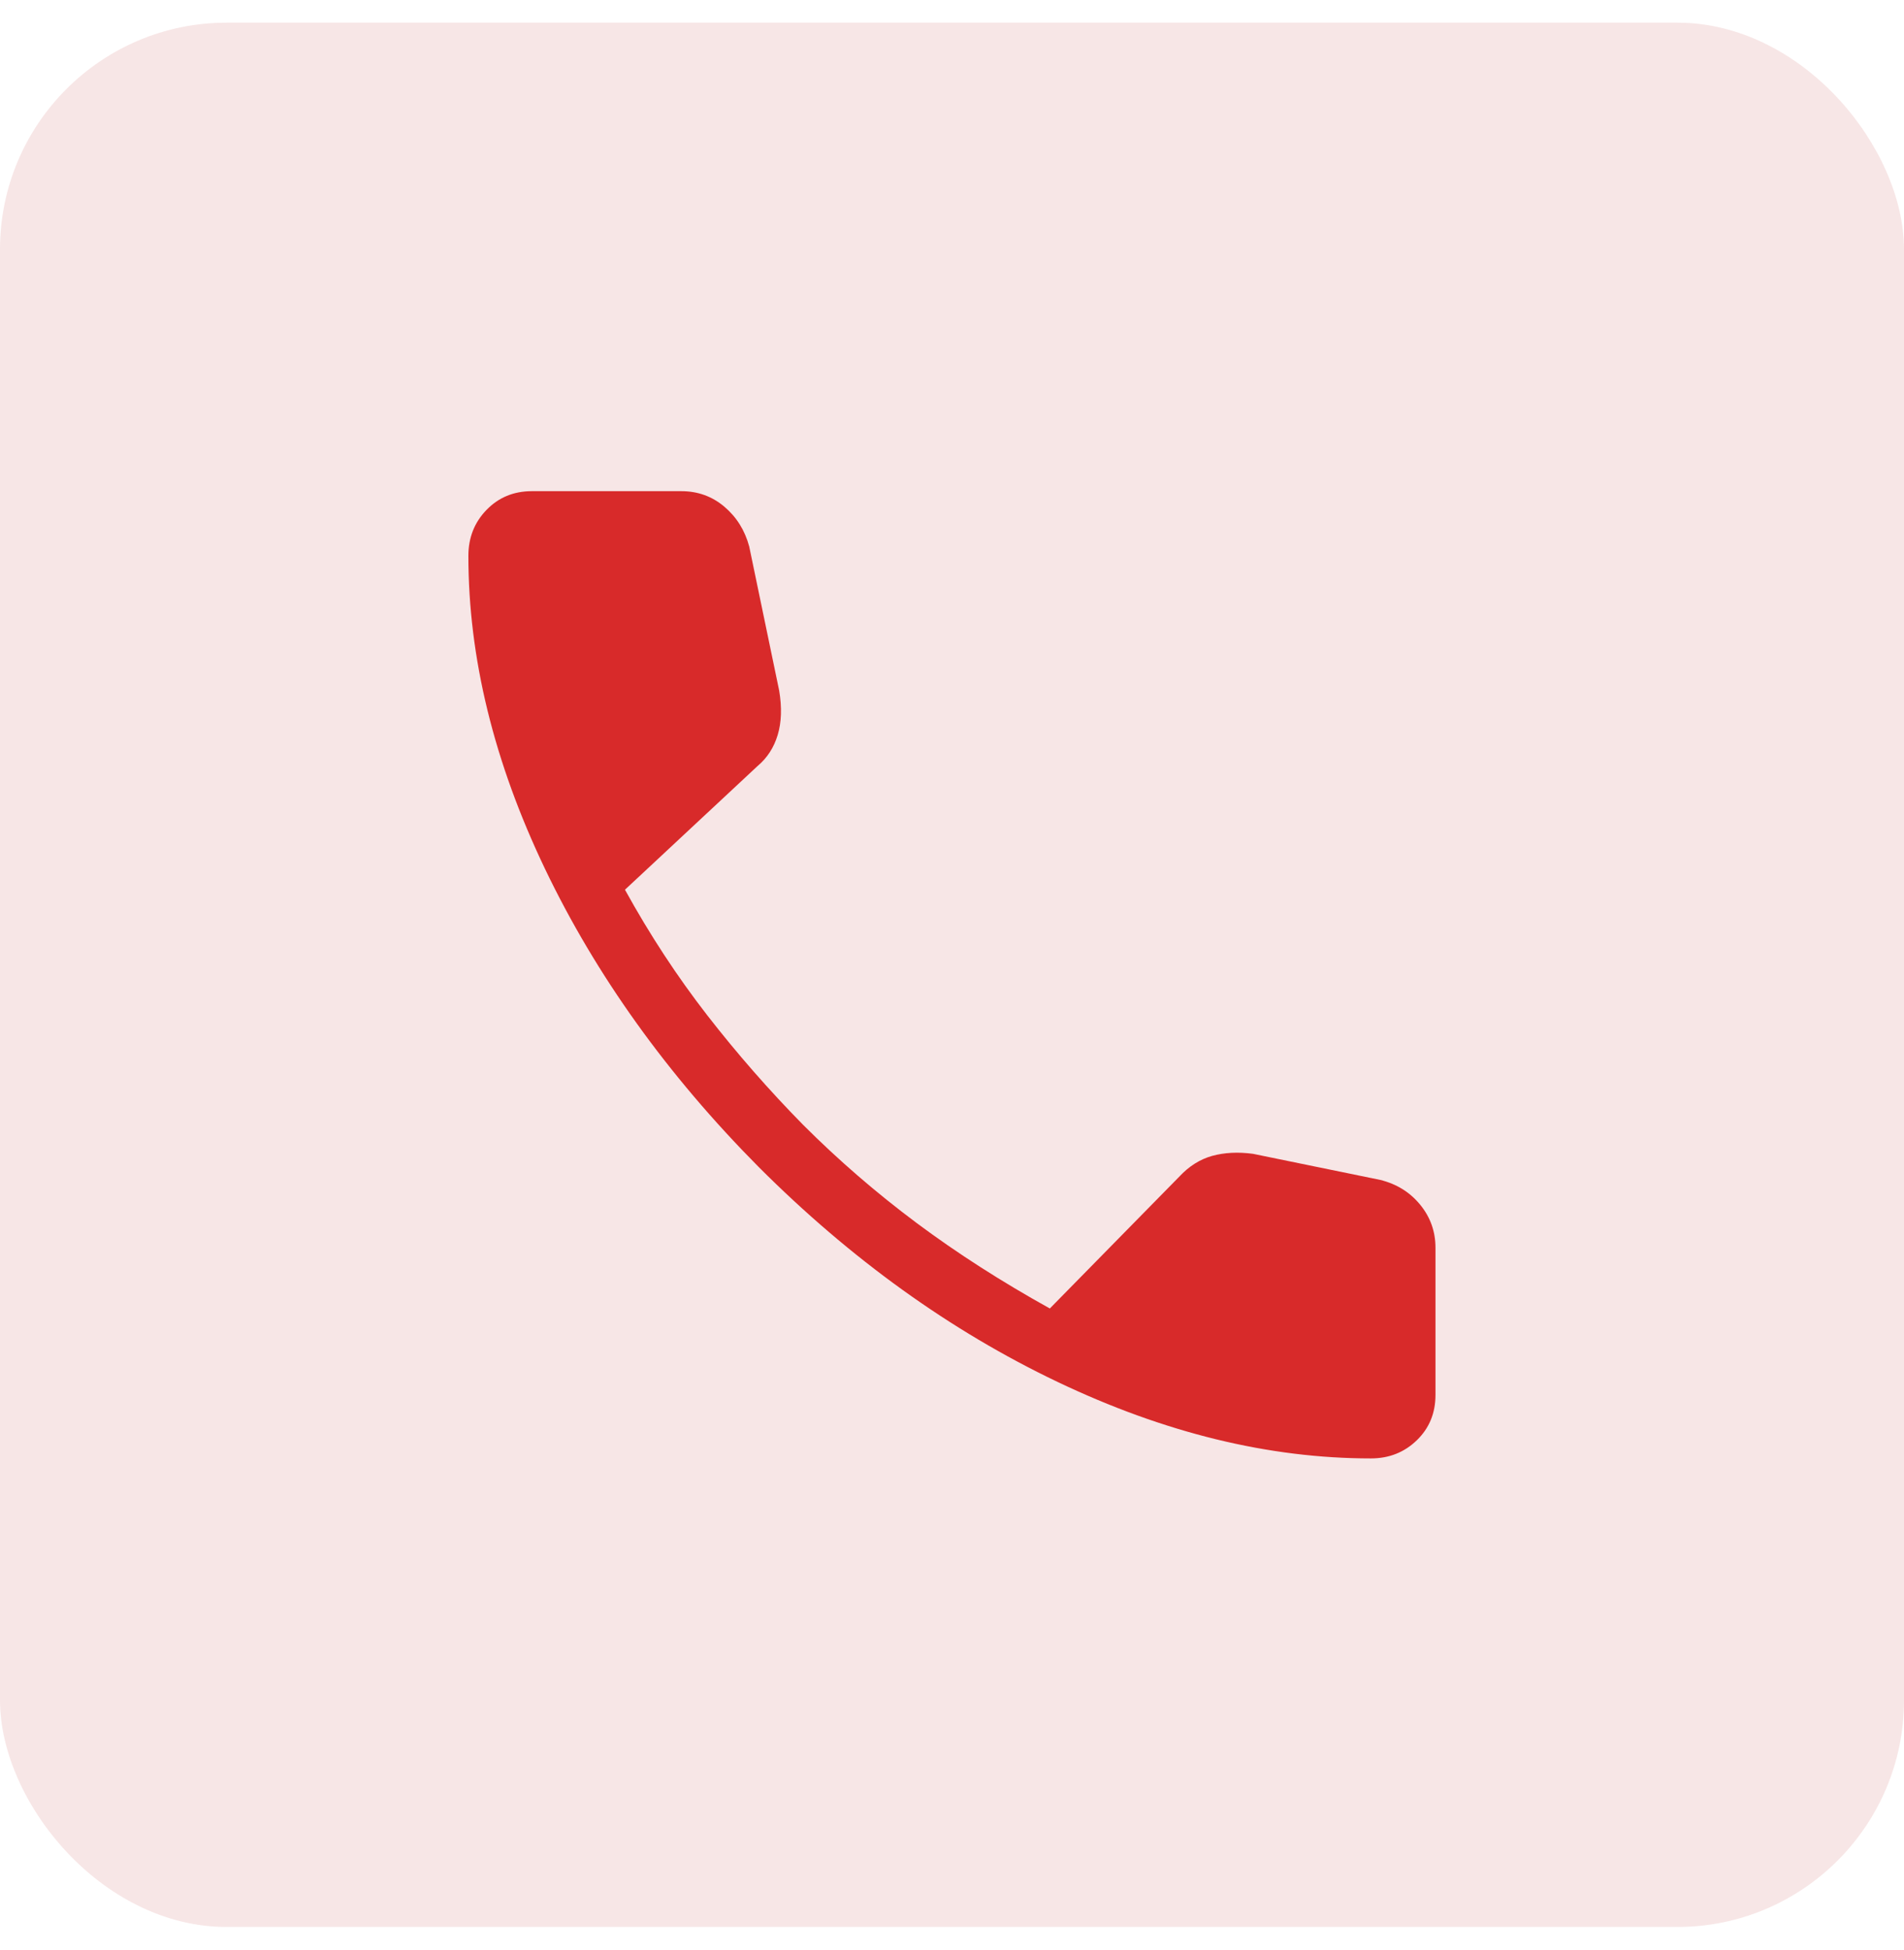
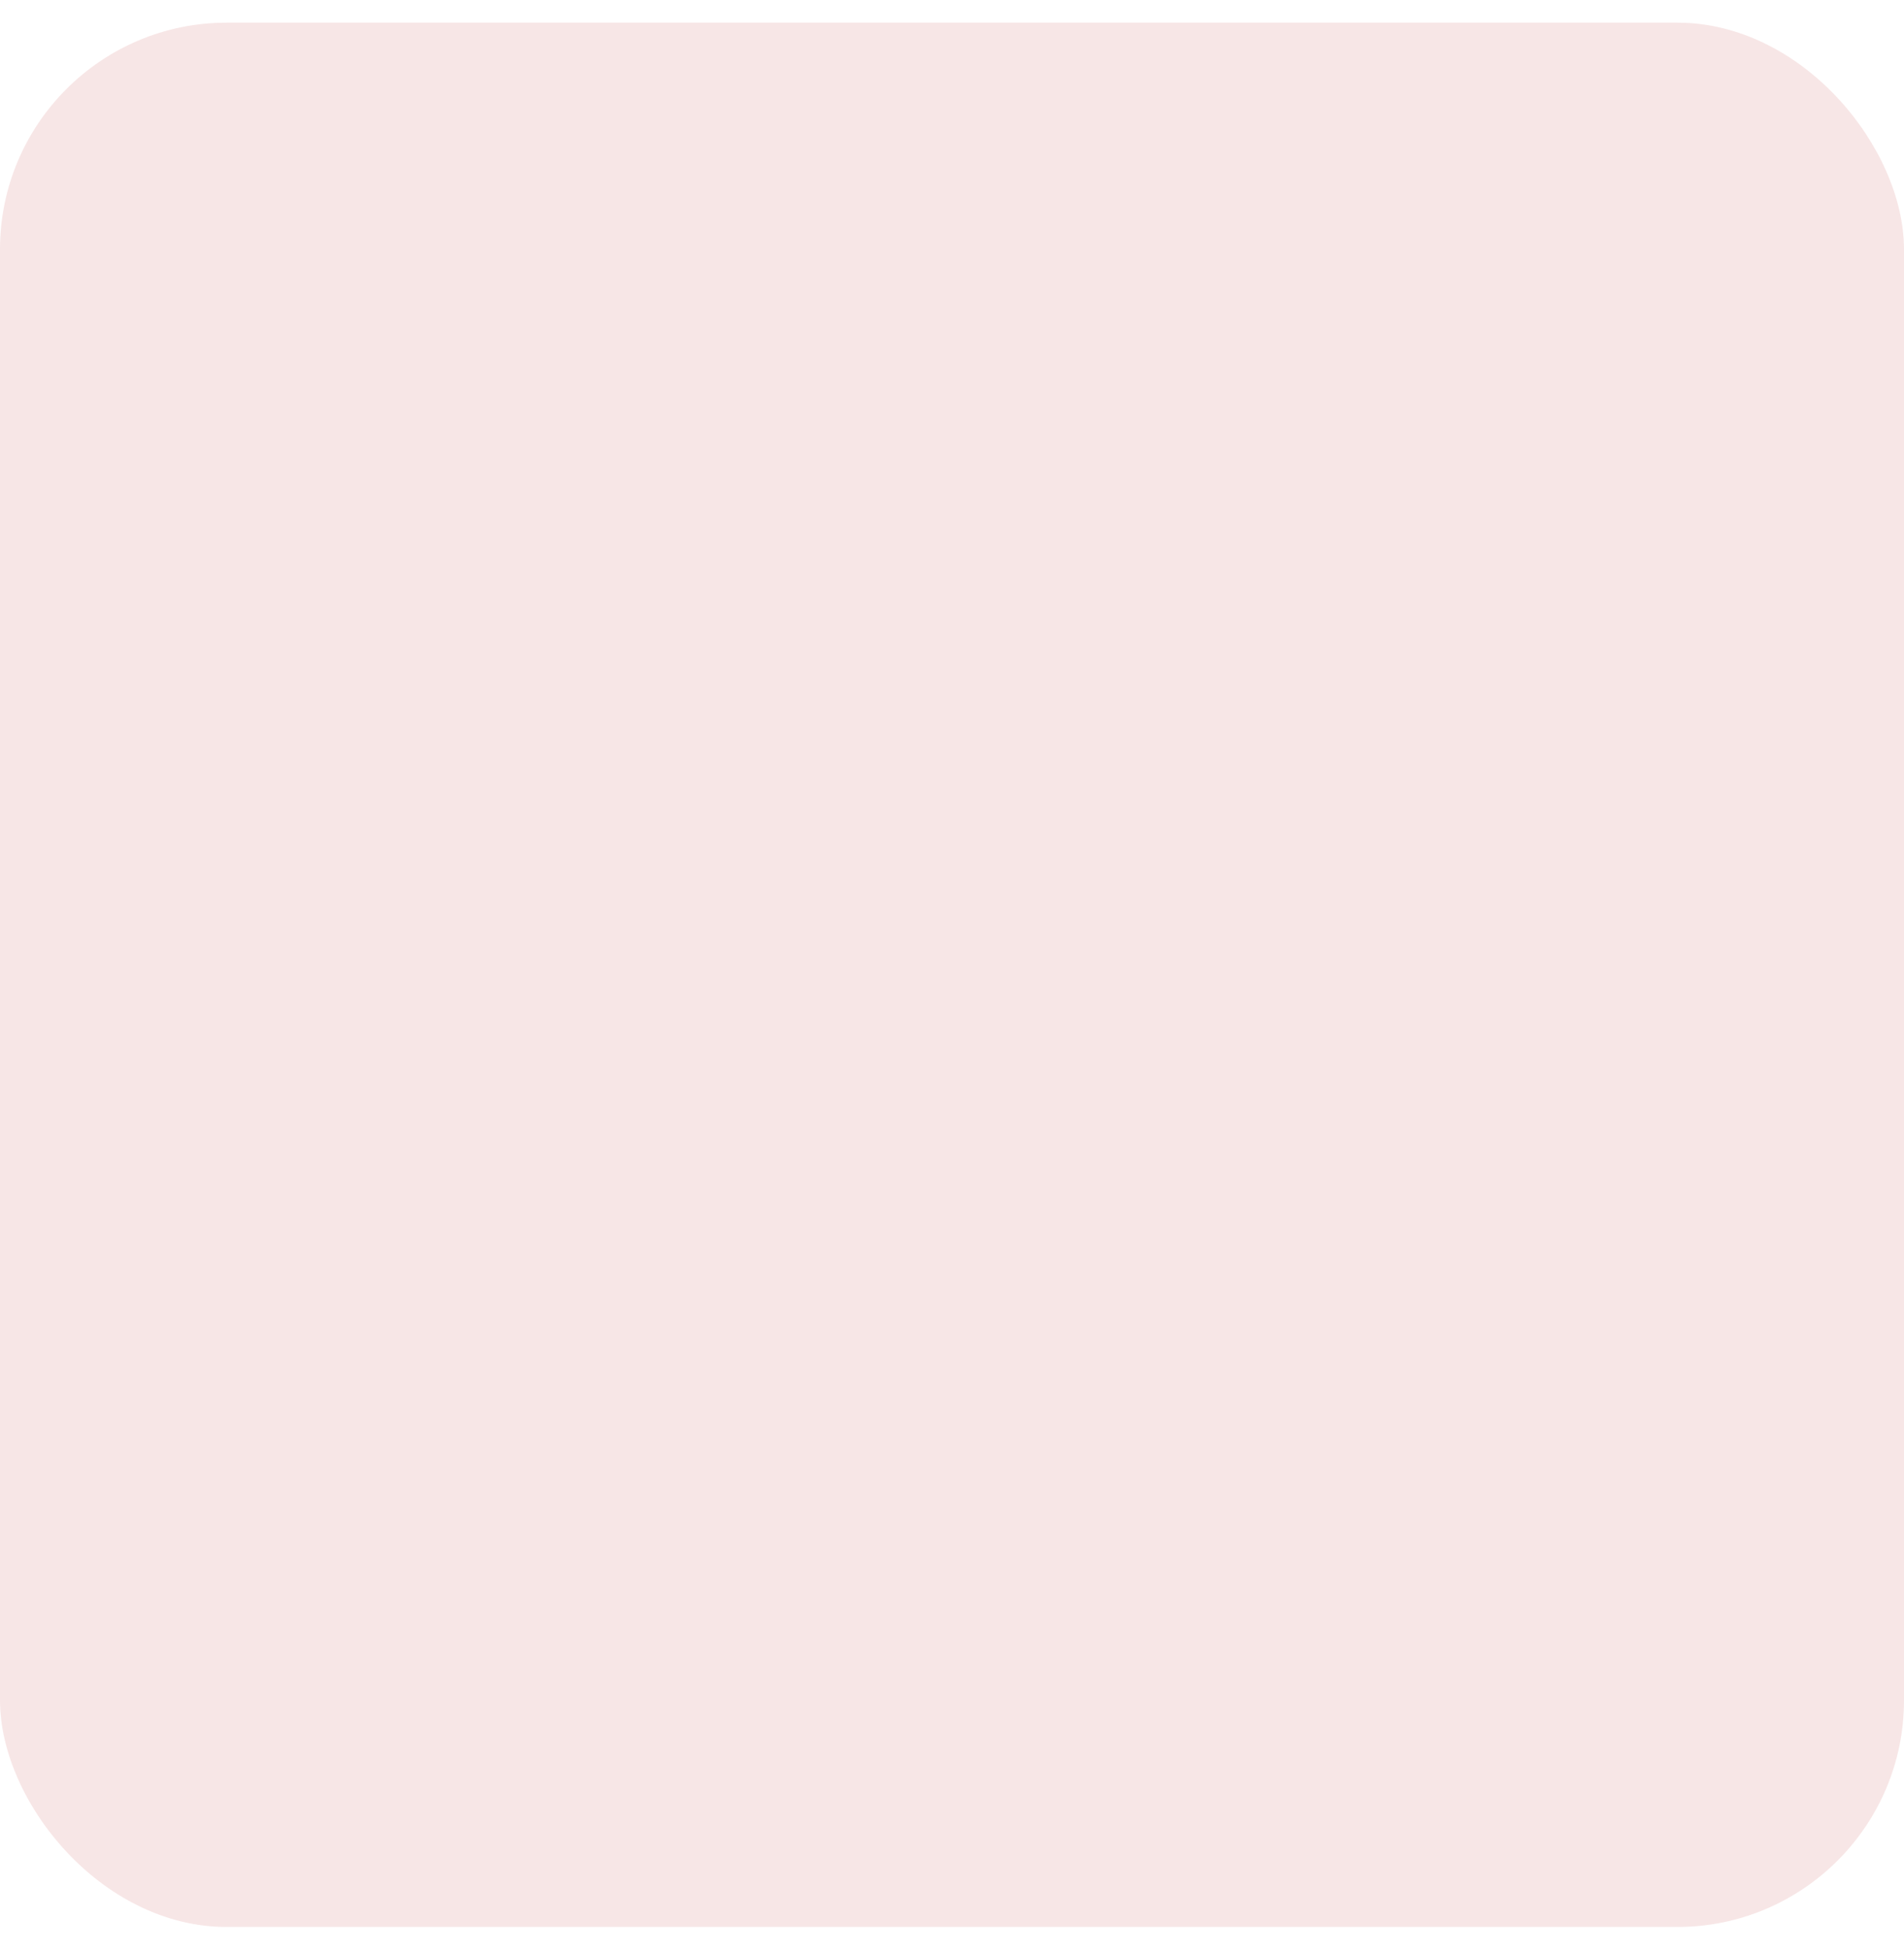
<svg xmlns="http://www.w3.org/2000/svg" width="42" height="43" viewBox="0 0 42 43" fill="none">
  <rect y="0.5" width="42" height="42" rx="5" fill="#F7E6E6" />
-   <path d="M30.24 32.166C27.992 32.166 25.688 31.604 23.327 30.478C20.966 29.352 18.769 27.772 16.735 25.738C14.718 23.704 13.146 21.511 12.02 19.159C10.895 16.806 10.332 14.507 10.332 12.259C10.332 11.859 10.465 11.521 10.732 11.246C10.999 10.971 11.332 10.833 11.732 10.833H15.029C15.392 10.833 15.708 10.947 15.978 11.175C16.248 11.404 16.431 11.696 16.527 12.054L17.188 15.233C17.25 15.606 17.239 15.931 17.155 16.21C17.071 16.489 16.923 16.717 16.711 16.895L13.786 19.623C14.333 20.616 14.938 21.538 15.6 22.391C16.262 23.243 16.969 24.05 17.719 24.812C18.494 25.587 19.327 26.307 20.219 26.973C21.112 27.639 22.091 28.267 23.158 28.859L26.009 25.956C26.226 25.722 26.47 25.568 26.741 25.493C27.012 25.419 27.311 25.404 27.64 25.448L30.445 26.023C30.807 26.112 31.101 26.294 31.327 26.57C31.553 26.846 31.665 27.163 31.665 27.52V30.766C31.665 31.166 31.528 31.5 31.253 31.766C30.977 32.033 30.64 32.166 30.24 32.166Z" fill="#D82A2A" />
</svg>